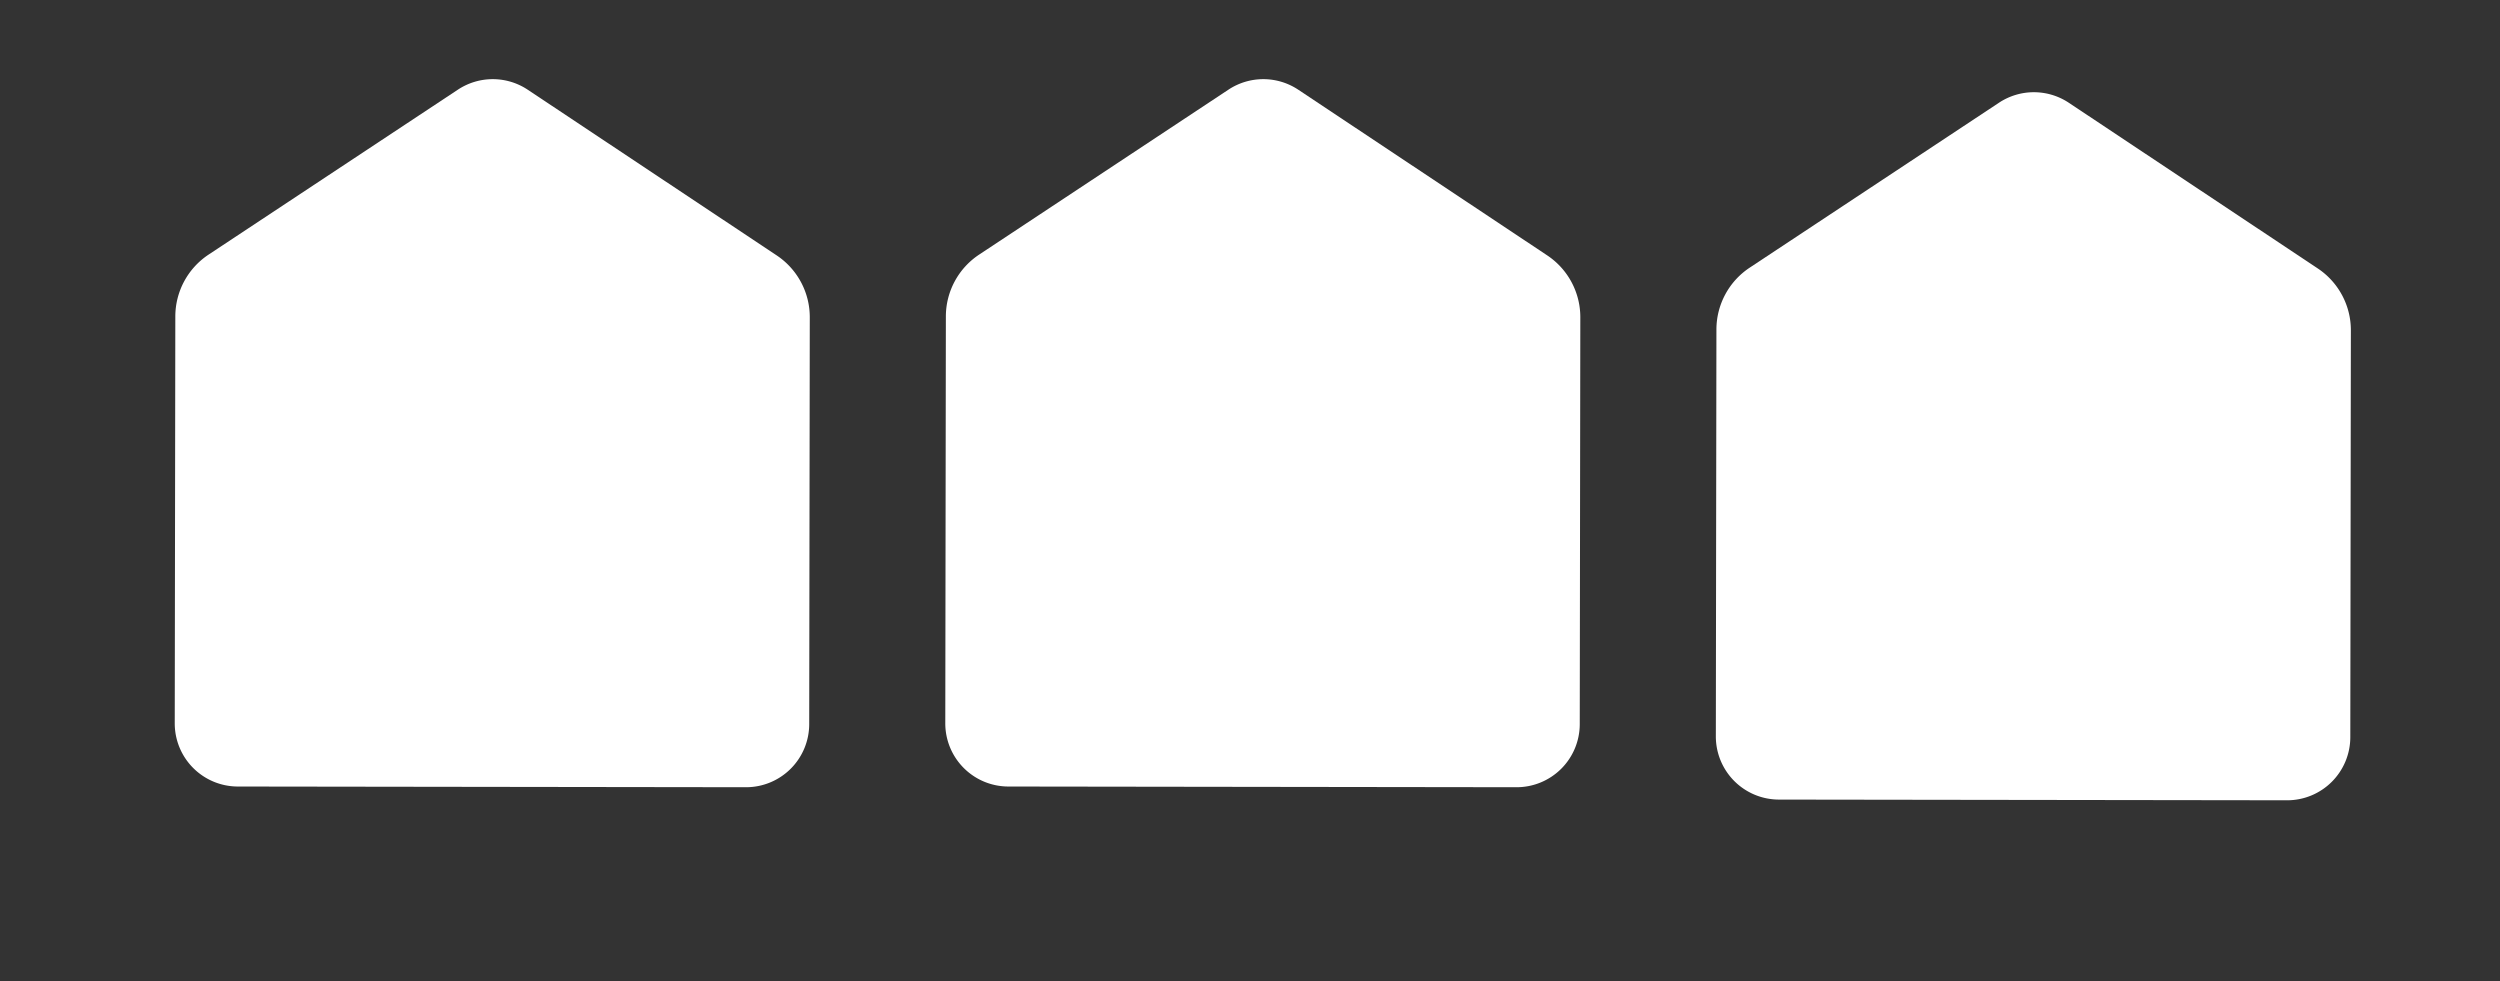
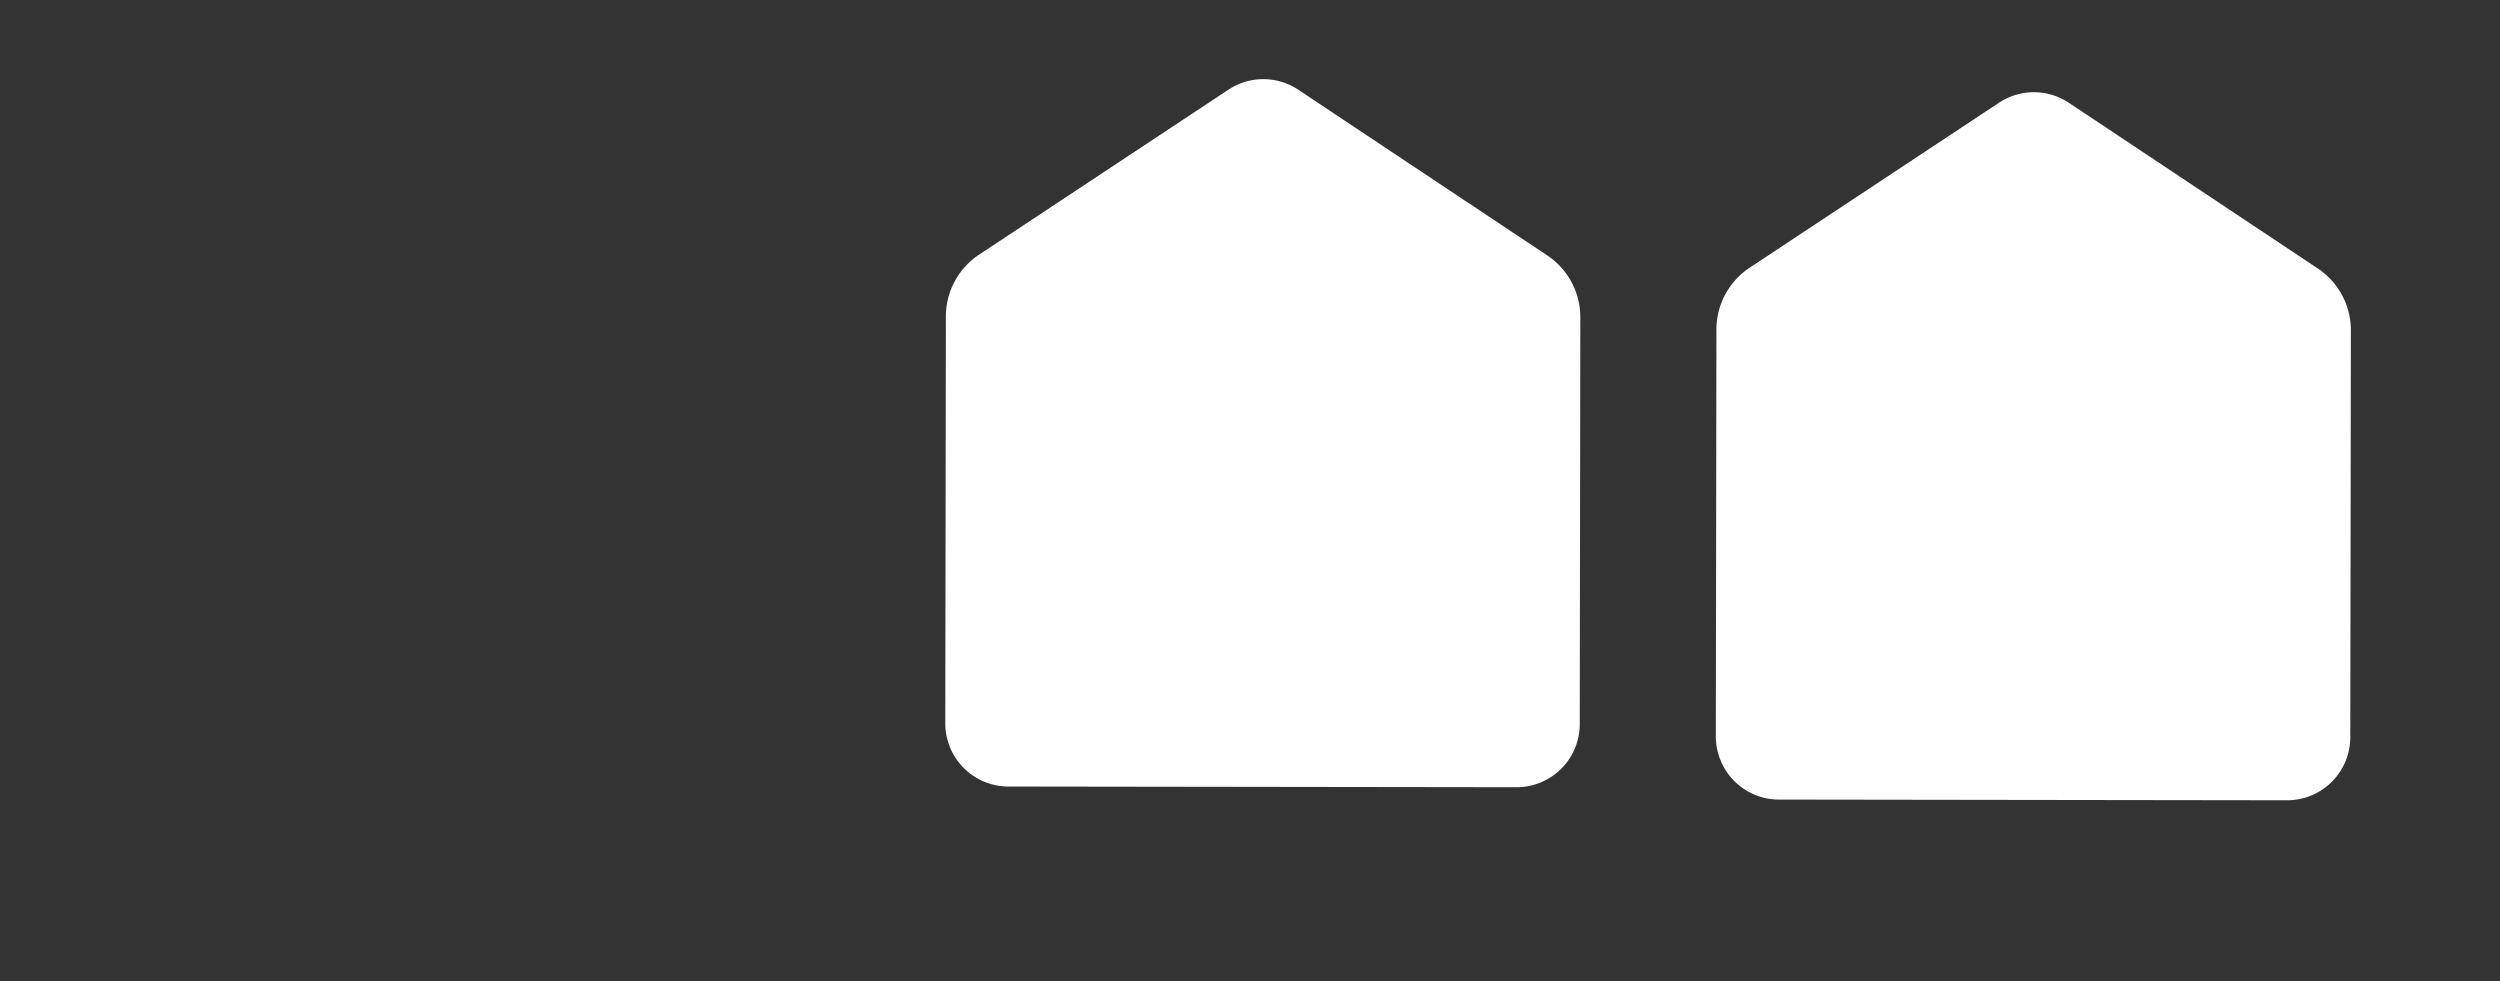
<svg xmlns="http://www.w3.org/2000/svg" width="341.32" height="133.979" viewBox="0 0 341.32 133.979">
  <rect x="0" y="0" width="341.32" height="133.979" fill="#333333" stroke="none" />
  <g transform="translate(-950.34 -1570.51)">
    <g transform="translate(1055.541 1605.25) rotate(-20)">
      <path d="M66.446.238,26.751,9.76A10.134,10.134,0,0,0,19.6,16.135L.527,68.306A8.622,8.622,0,0,0,5.664,79.366l65.161,23.819a8.623,8.623,0,0,0,11.059-5.138l19.071-52.171A10.135,10.135,0,0,0,99.6,36.388L75.4,3.512A8.622,8.622,0,0,0,66.446.238Z" transform="translate(0 0)" fill="#fff" />
    </g>
    <g transform="translate(950.34 1605.25) rotate(-20)">
-       <path d="M66.446.238,26.751,9.76A10.134,10.134,0,0,0,19.6,16.135L.527,68.306A8.622,8.622,0,0,0,5.664,79.366l65.161,23.819a8.623,8.623,0,0,0,11.059-5.138l19.071-52.171A10.135,10.135,0,0,0,99.6,36.388L75.4,3.512A8.622,8.622,0,0,0,66.446.238Z" transform="translate(0 0)" fill="#fff" />
-     </g>
+       </g>
    <g transform="translate(1160.743 1607.033) rotate(-20)">
      <path d="M66.446.238,26.751,9.76A10.134,10.134,0,0,0,19.6,16.135L.527,68.306A8.622,8.622,0,0,0,5.664,79.366l65.161,23.819a8.623,8.623,0,0,0,11.059-5.138l19.071-52.171A10.135,10.135,0,0,0,99.6,36.388L75.4,3.512A8.622,8.622,0,0,0,66.446.238Z" transform="translate(0 0)" fill="#fff" />
    </g>
  </g>
</svg>